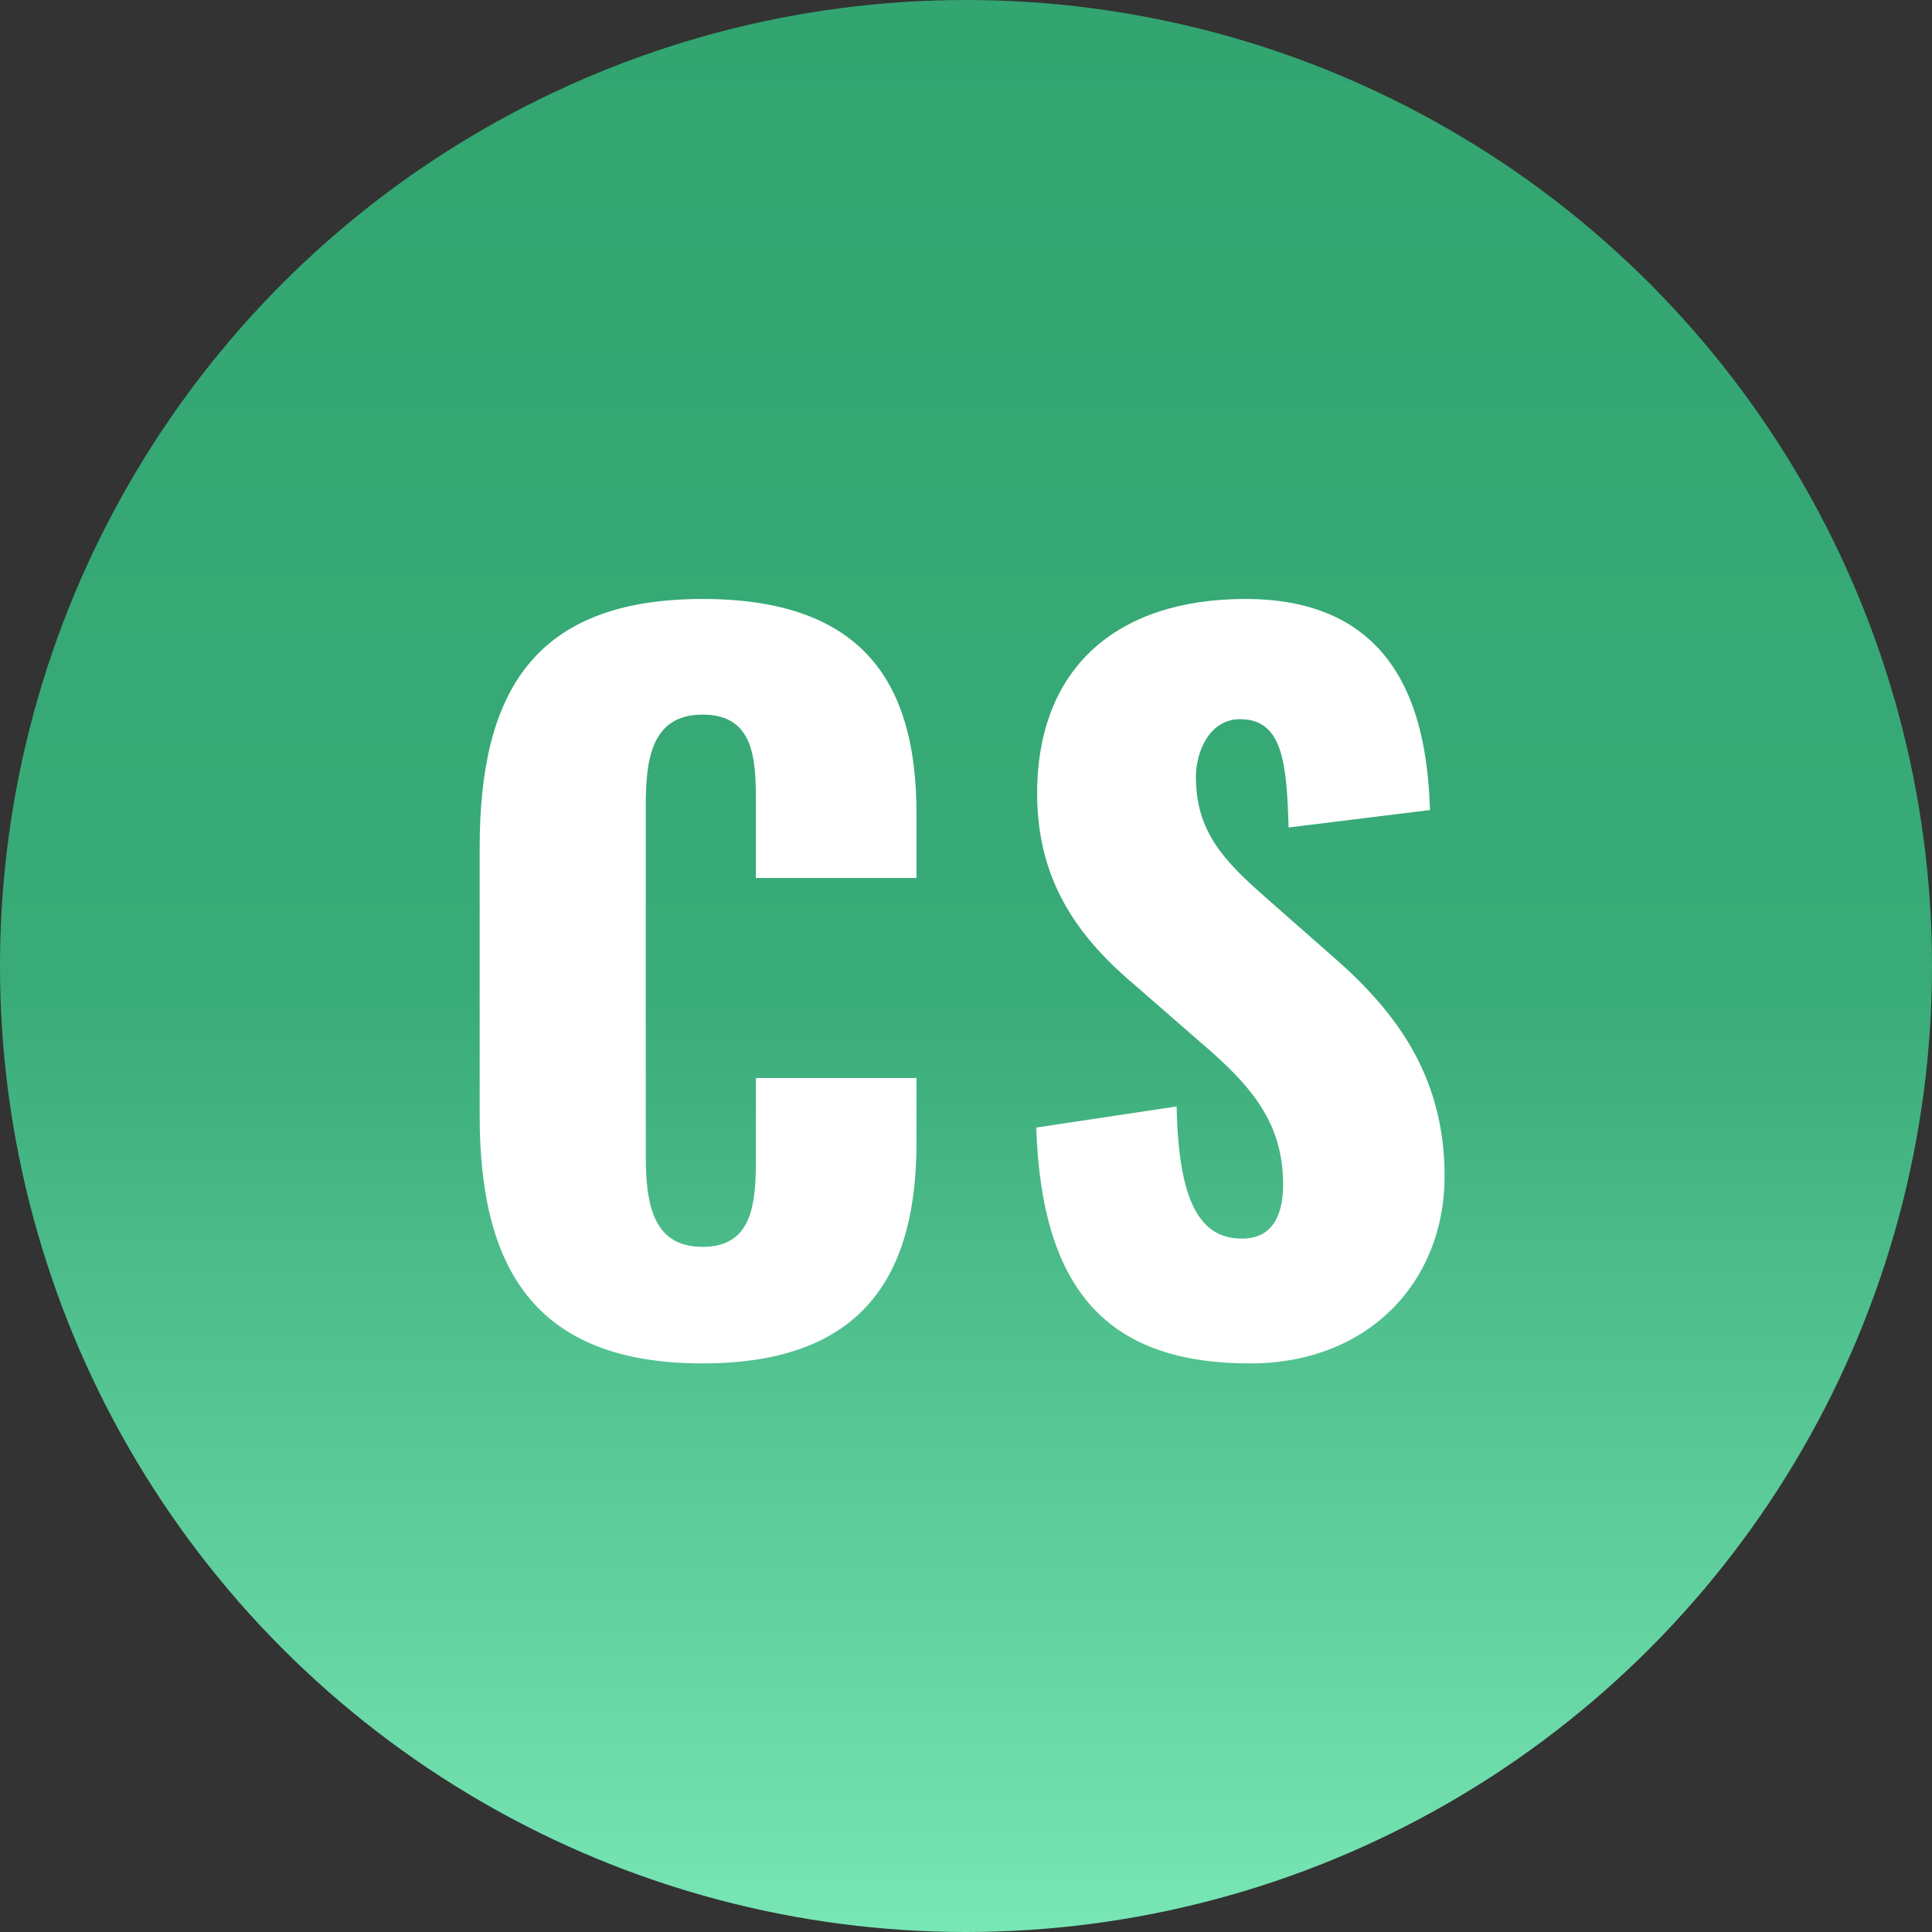
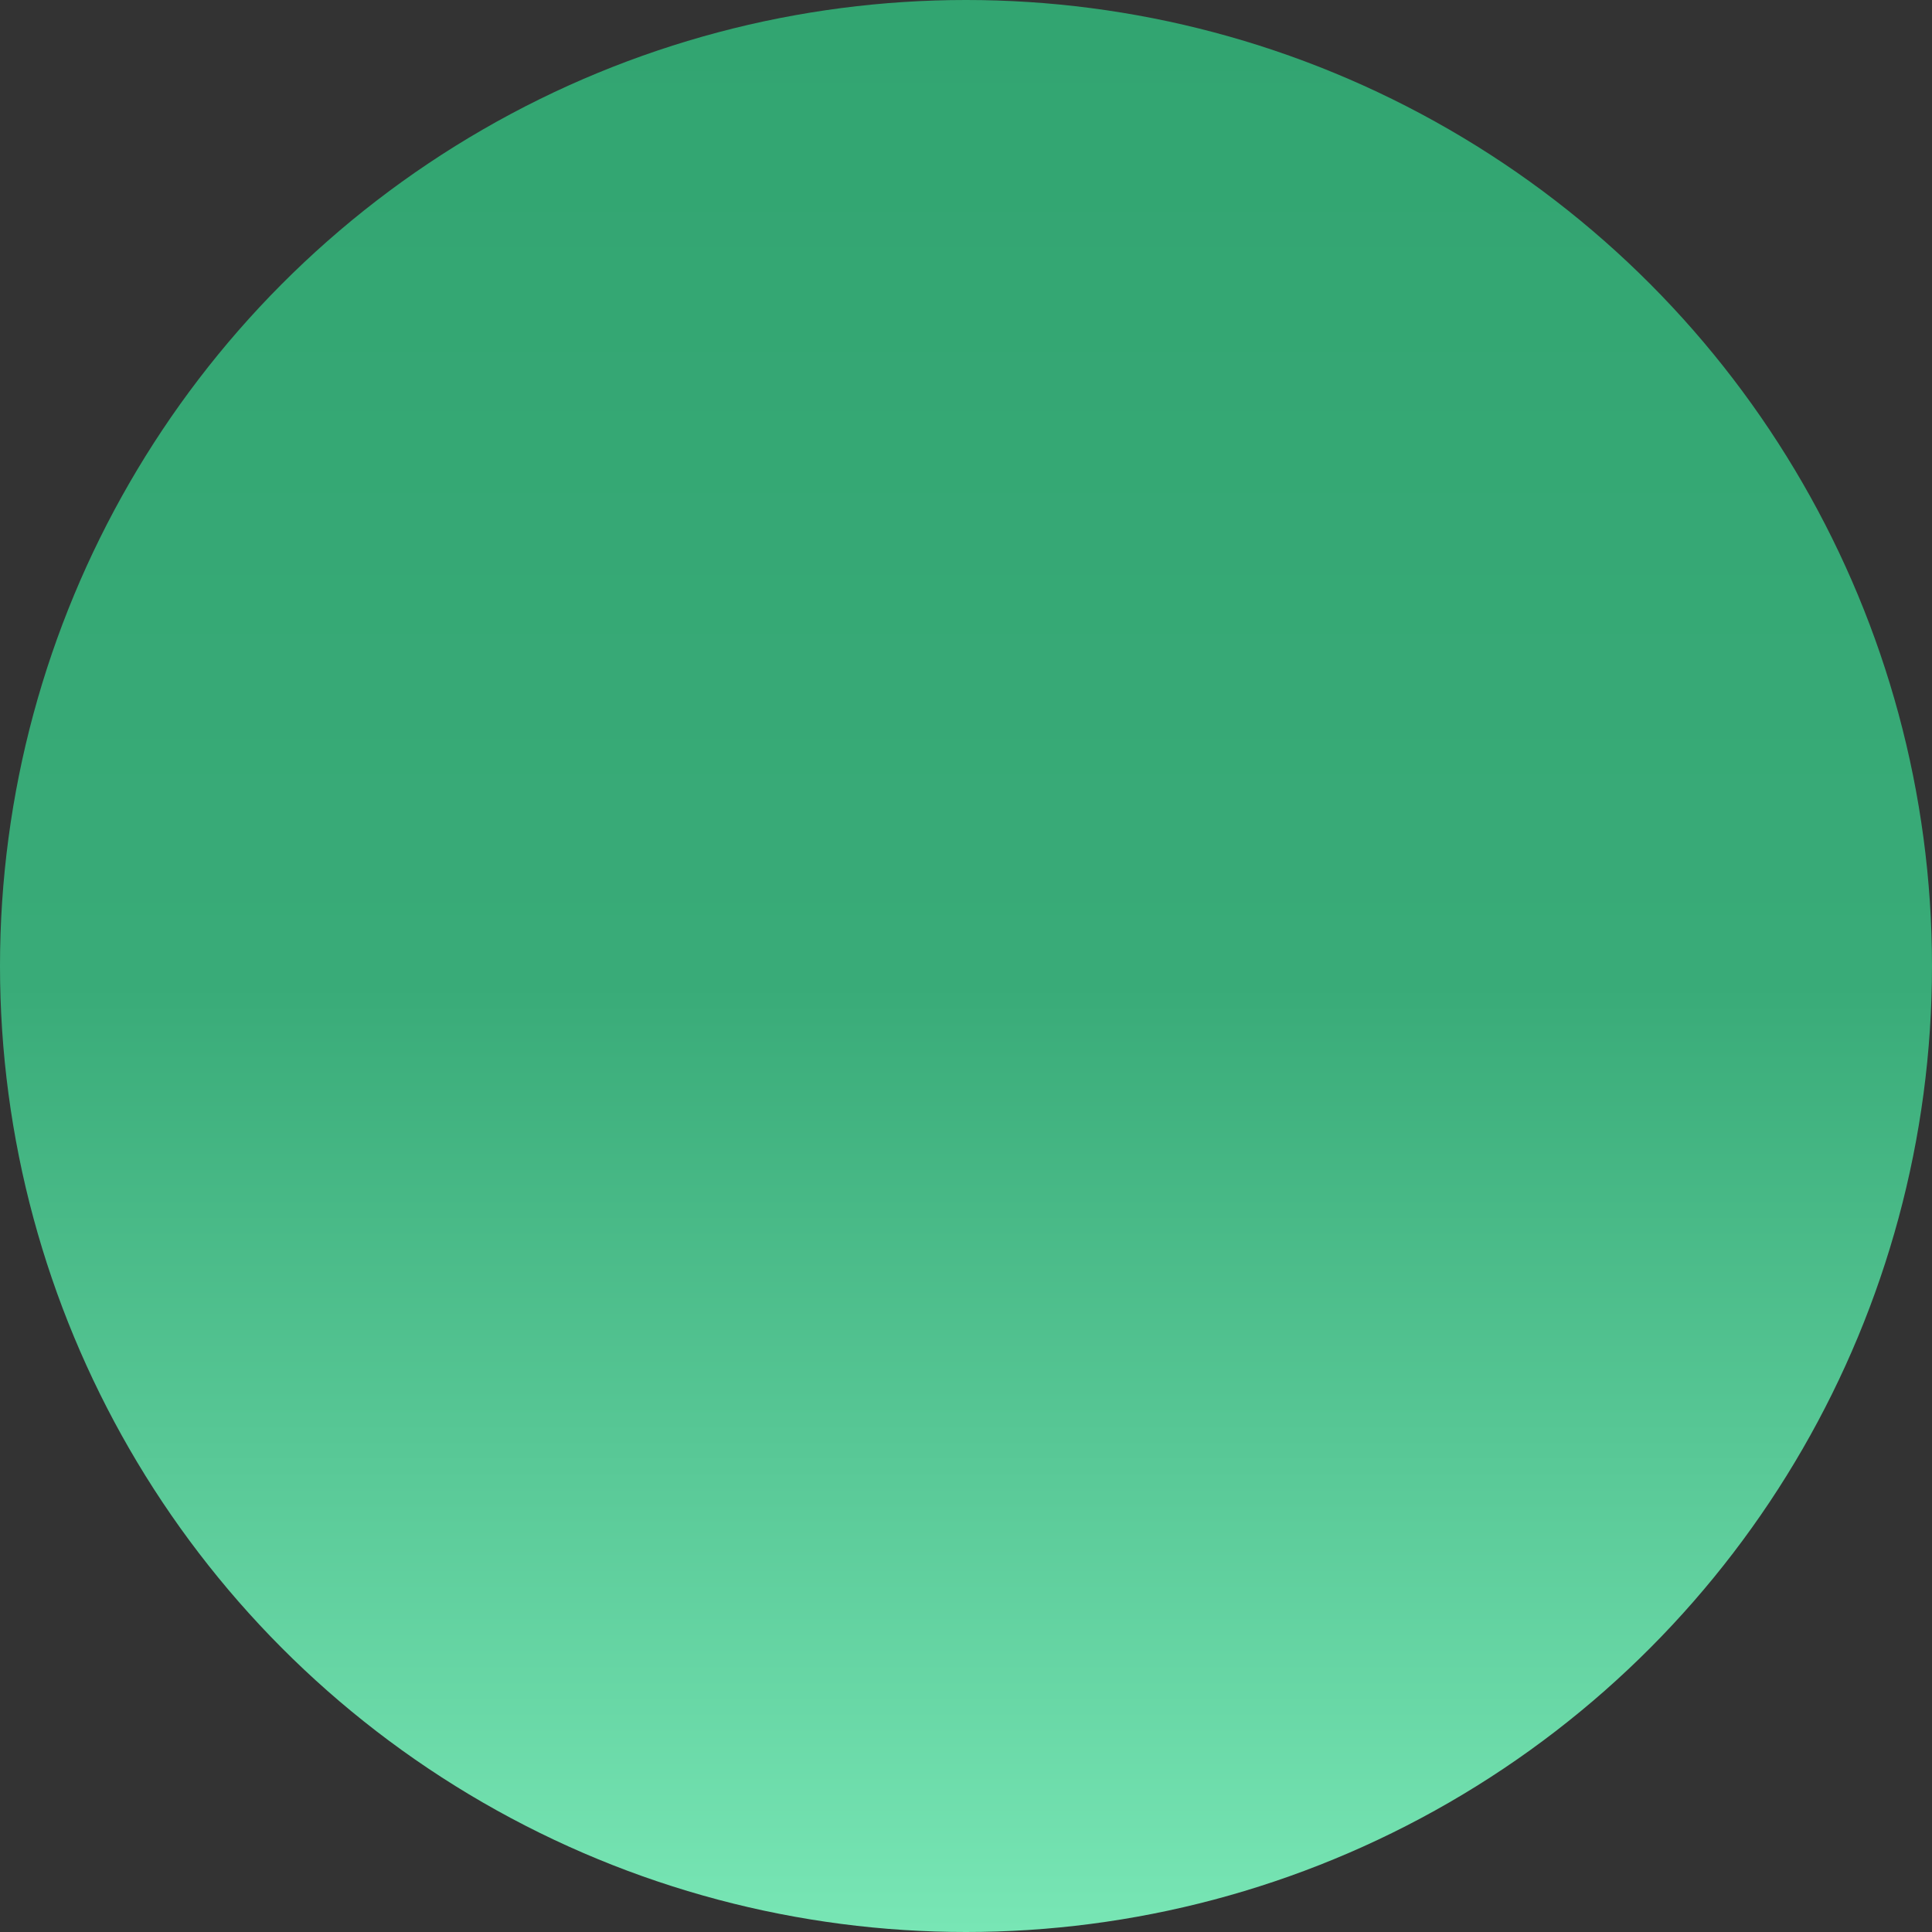
<svg xmlns="http://www.w3.org/2000/svg" width="40" height="40" fill="none">
  <rect width="100%" height="100%" fill="#333333" stroke="none" />
  <circle cx="20" cy="20" r="20" fill="url(#paint0_linear_1108_4774)" />
-   <path d="M14.548 28.228c-3.515 0-4.617-2.014-4.617-5.13V17.55c0-3.192 1.102-5.149 4.617-5.149 3.401 0 4.427 1.824 4.427 4.446v1.33H15.65v-1.539c0-.893-.019-1.843-1.102-1.843-1.083 0-1.178.969-1.178 1.9v7.239c0 1.045.171 1.881 1.178 1.881 1.064 0 1.102-.95 1.102-1.881v-1.615h3.325v1.33c0 2.622-.988 4.579-4.427 4.579zm11.333 0c-2.907 0-4.313-1.463-4.427-4.883l2.907-.437c.038 1.995.494 2.736 1.35 2.736.702 0 .854-.589.854-1.121 0-1.273-.646-2.033-1.69-2.926l-1.33-1.159c-1.179-.988-2.072-2.147-2.072-4.009 0-2.603 1.653-4.028 4.313-4.028 3.287 0 3.762 2.565 3.82 4.37l-2.927.361c-.038-1.368-.133-2.242-1.007-2.242-.627 0-.912.665-.912 1.197 0 1.14.59 1.748 1.482 2.527l1.273 1.121c1.33 1.14 2.394 2.489 2.394 4.617 0 2.185-1.577 3.876-4.028 3.876z" fill="#fff" />
  <defs>
    <linearGradient id="paint0_linear_1108_4774" x1="23.434" y1="0" x2="23.434" y2="40" gradientUnits="userSpaceOnUse">
      <stop stop-color="#32A571" />
      <stop offset=".51" stop-color="#39AB78" />
      <stop offset="1" stop-color="#78E6B5" />
    </linearGradient>
  </defs>
</svg>